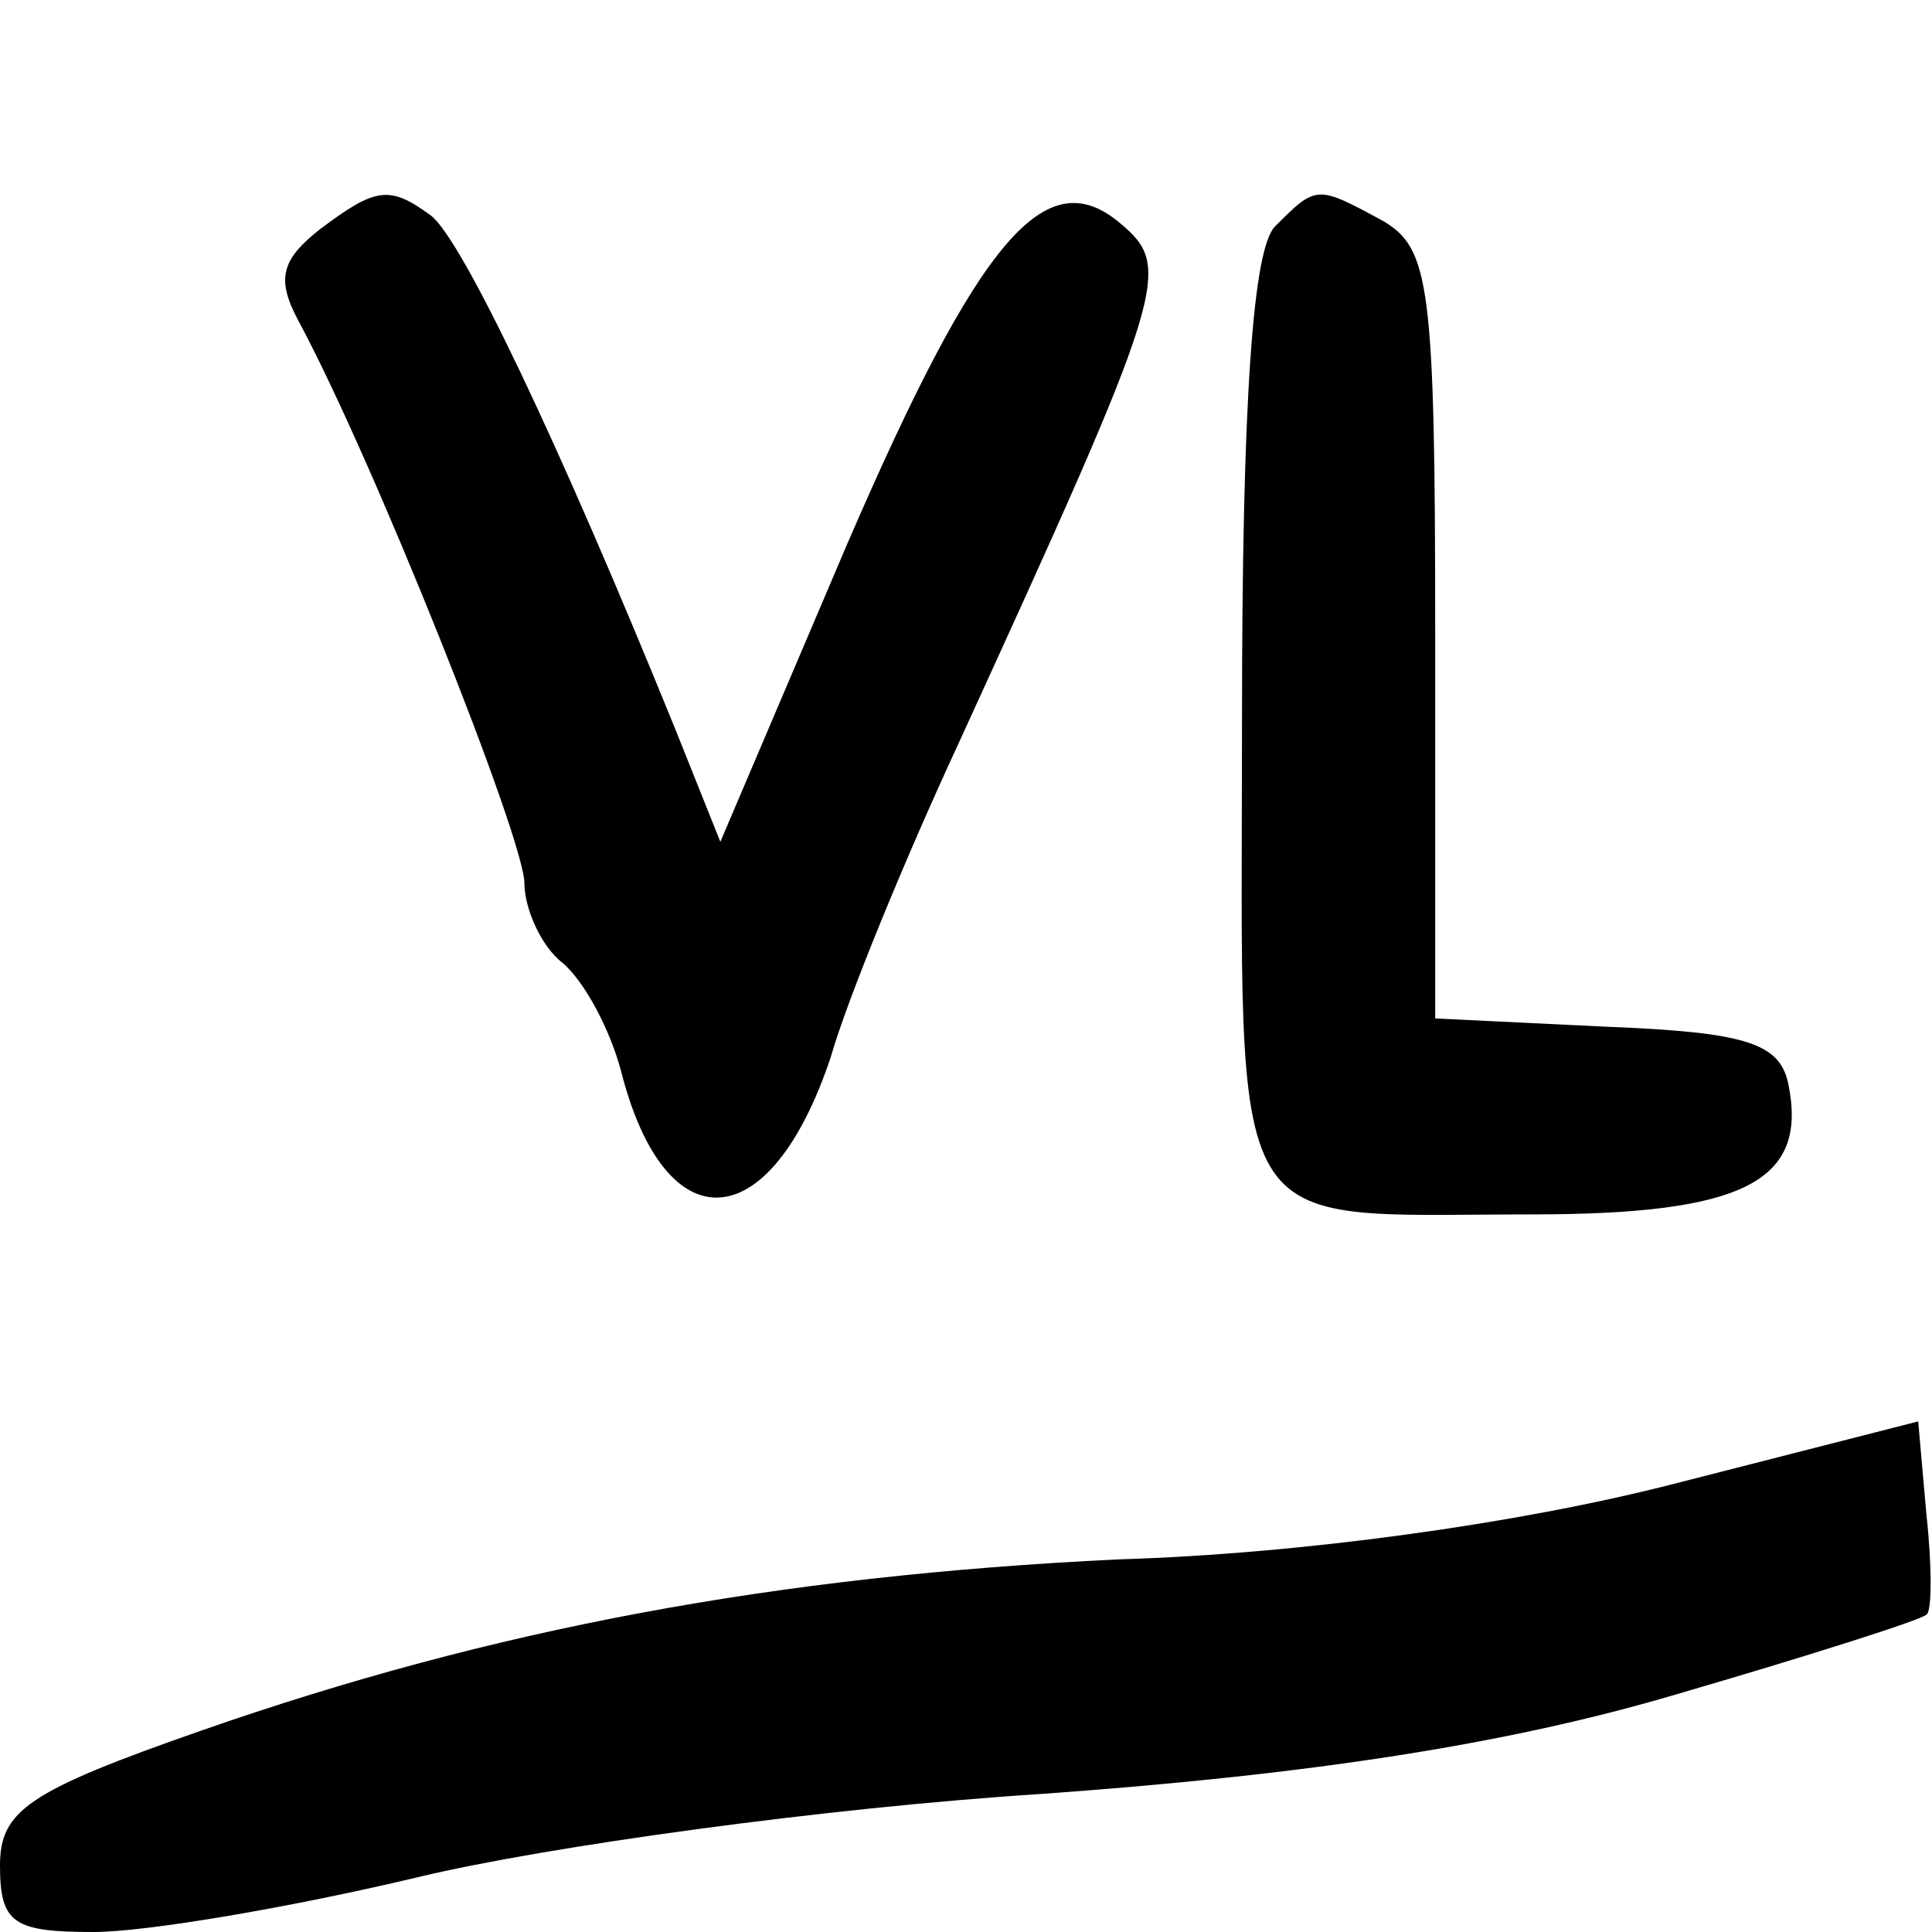
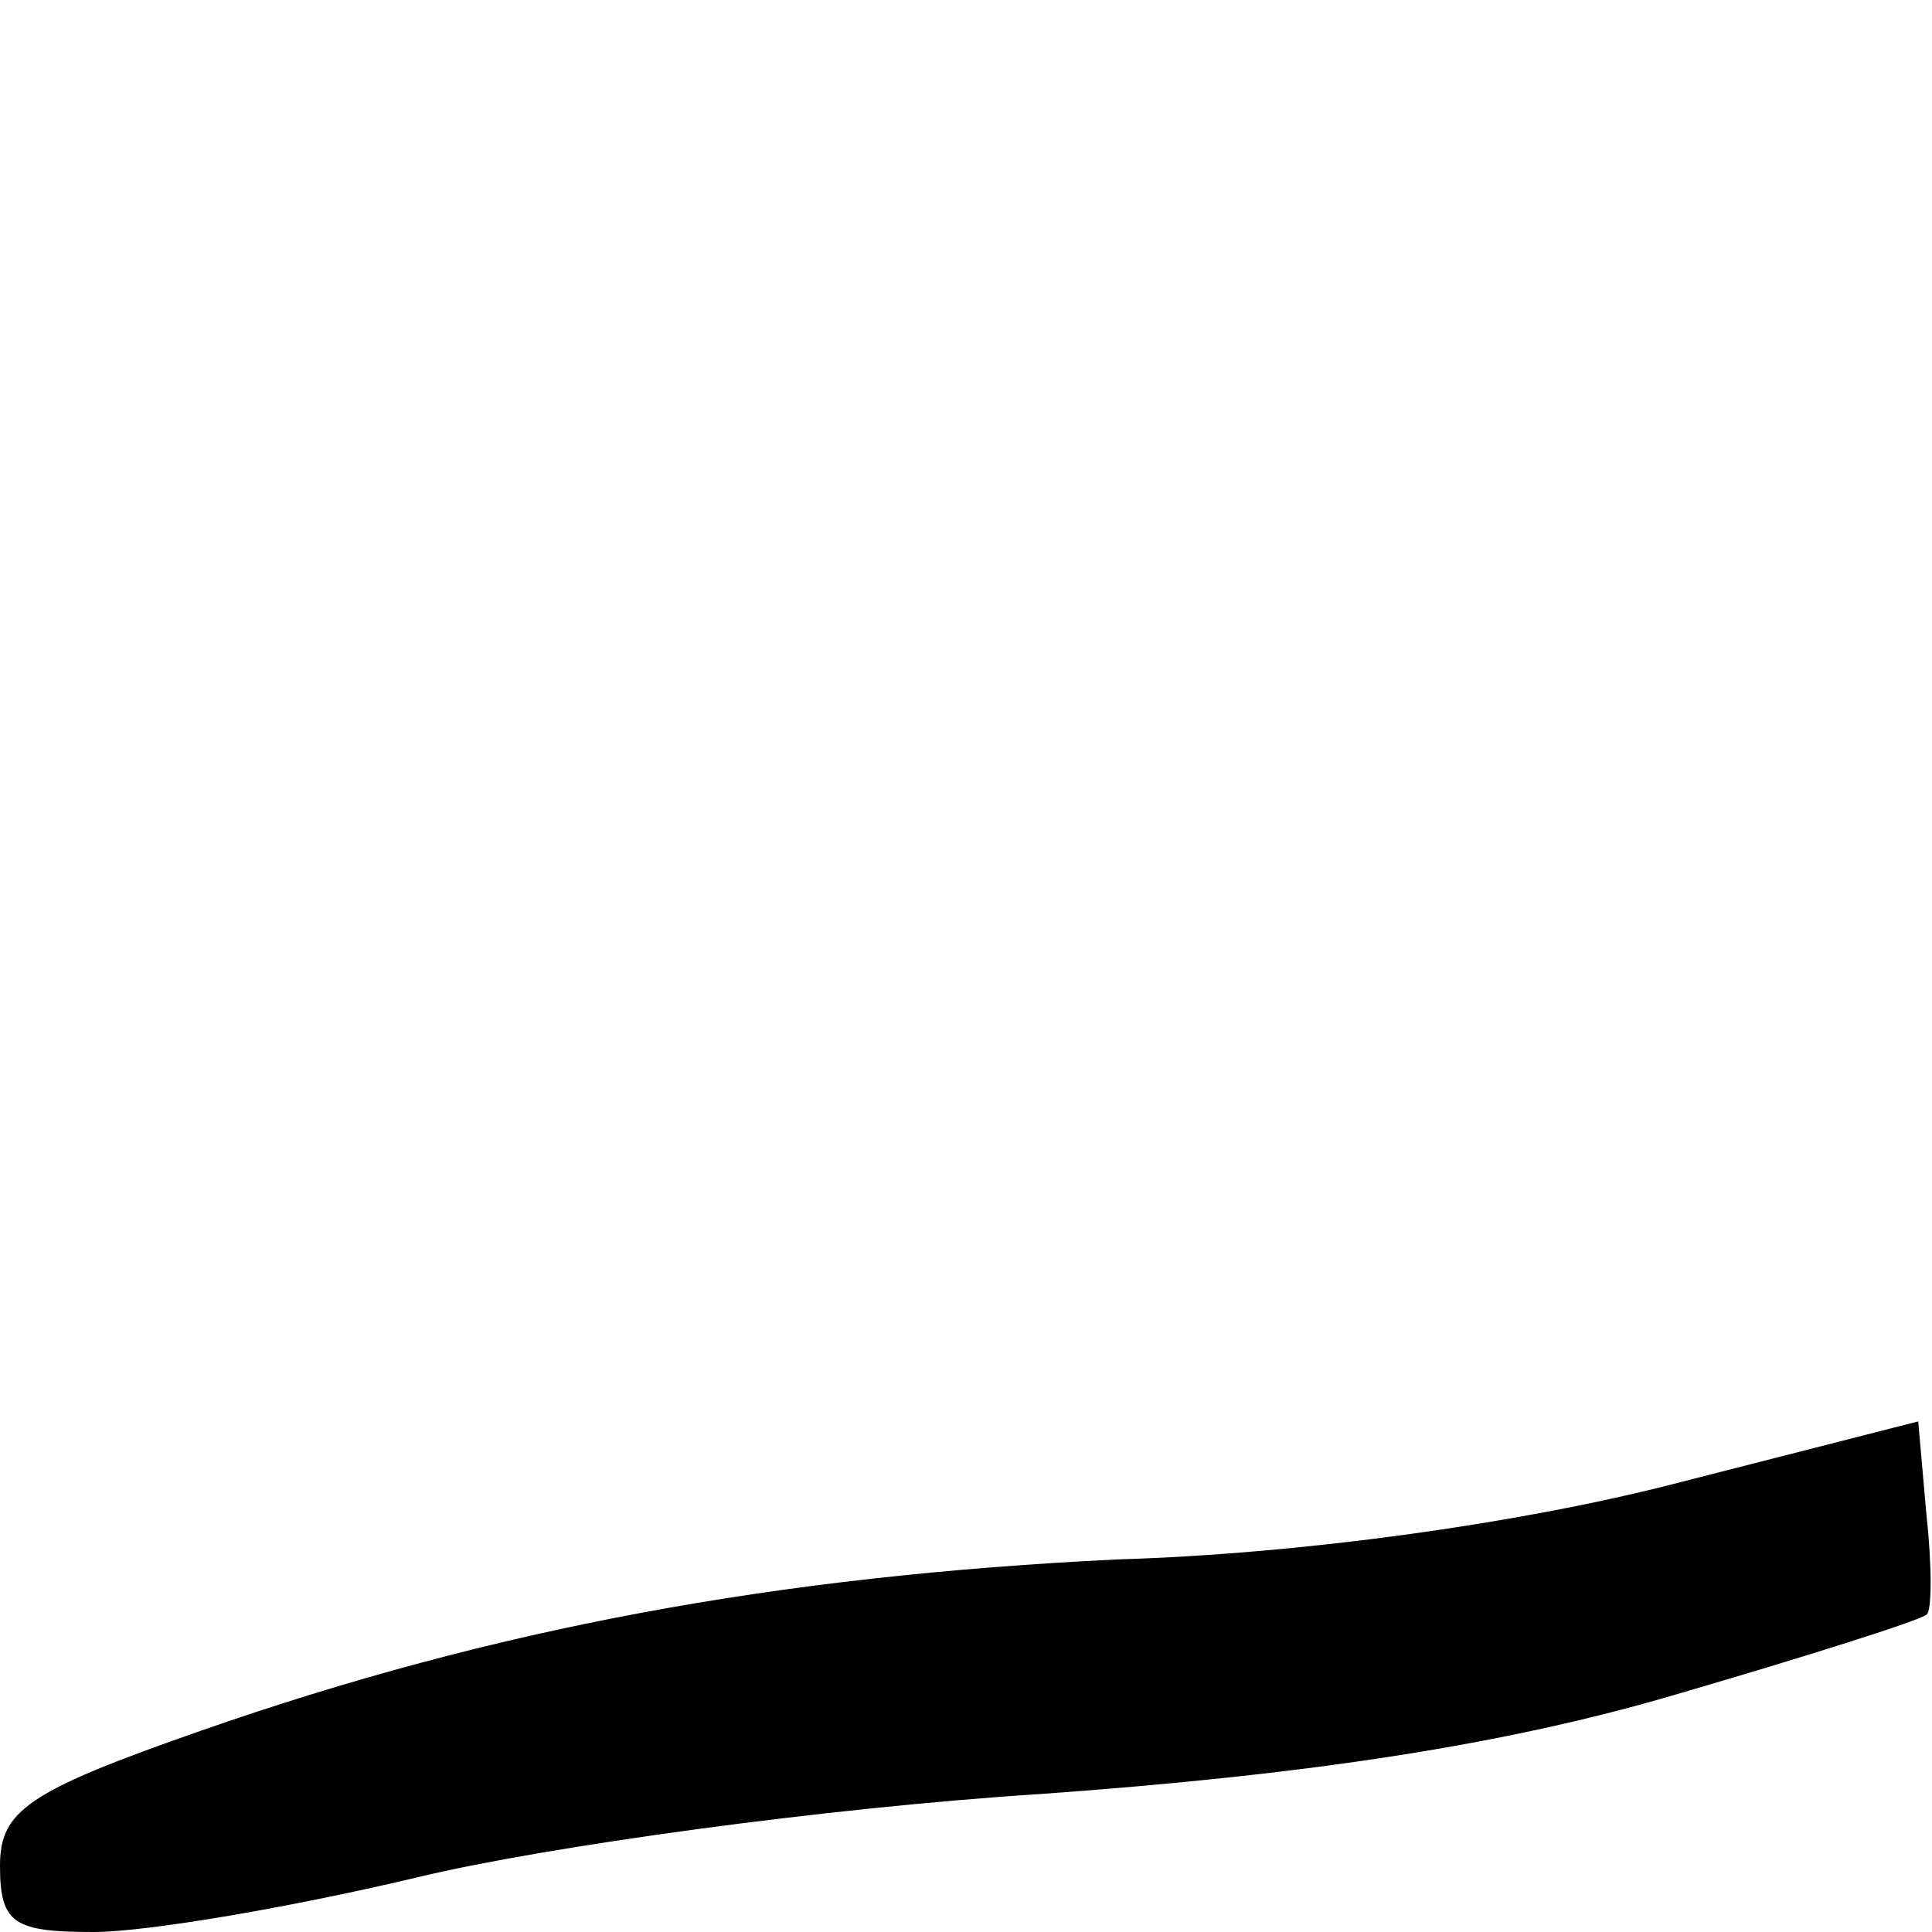
<svg xmlns="http://www.w3.org/2000/svg" version="1.0" width="70pt" height="70pt" viewBox="0 0 70 70" preserveAspectRatio="xMidYMid meet">
  <g transform="translate(0,70) scale(0.1,-0.1)" fill="#000000" stroke="none">
-     <path d="M116 617 c-14 -11 -16 -18 -8 -33 27 -50 82 -188 82 -204 0 -9 6 -23 14 -29 8 -7 17 -24 21 -39 16 -63 54 -61 76 5 6 21 27 72 46 113 76 166 78 173 59 189 -27 23 -51 -5 -99 -116 l-46 -108 -16 40 c-43 106 -78 179 -89 187 -15 11 -20 10 -40 -5z" />
-     <path d="M462 618 c-8 -8 -12 -62 -12 -179 0 -192 -8 -179 105 -179 77 0 100 12 93 47 -3 15 -15 19 -66 21 l-62 3 0 139 c0 127 -2 140 -19 150 -24 13 -24 13 -39 -2z" />
    <path d="M605 162 c-55 -14 -133 -25 -200 -27 -124 -6 -226 -25 -332 -62 -63 -22 -73 -29 -73 -49 0 -21 5 -24 34 -24 19 0 72 9 118 20 46 11 147 25 225 30 98 7 169 18 230 36 48 14 89 27 91 29 2 1 2 18 0 36 l-3 34 -90 -23z" />
  </g>
</svg>